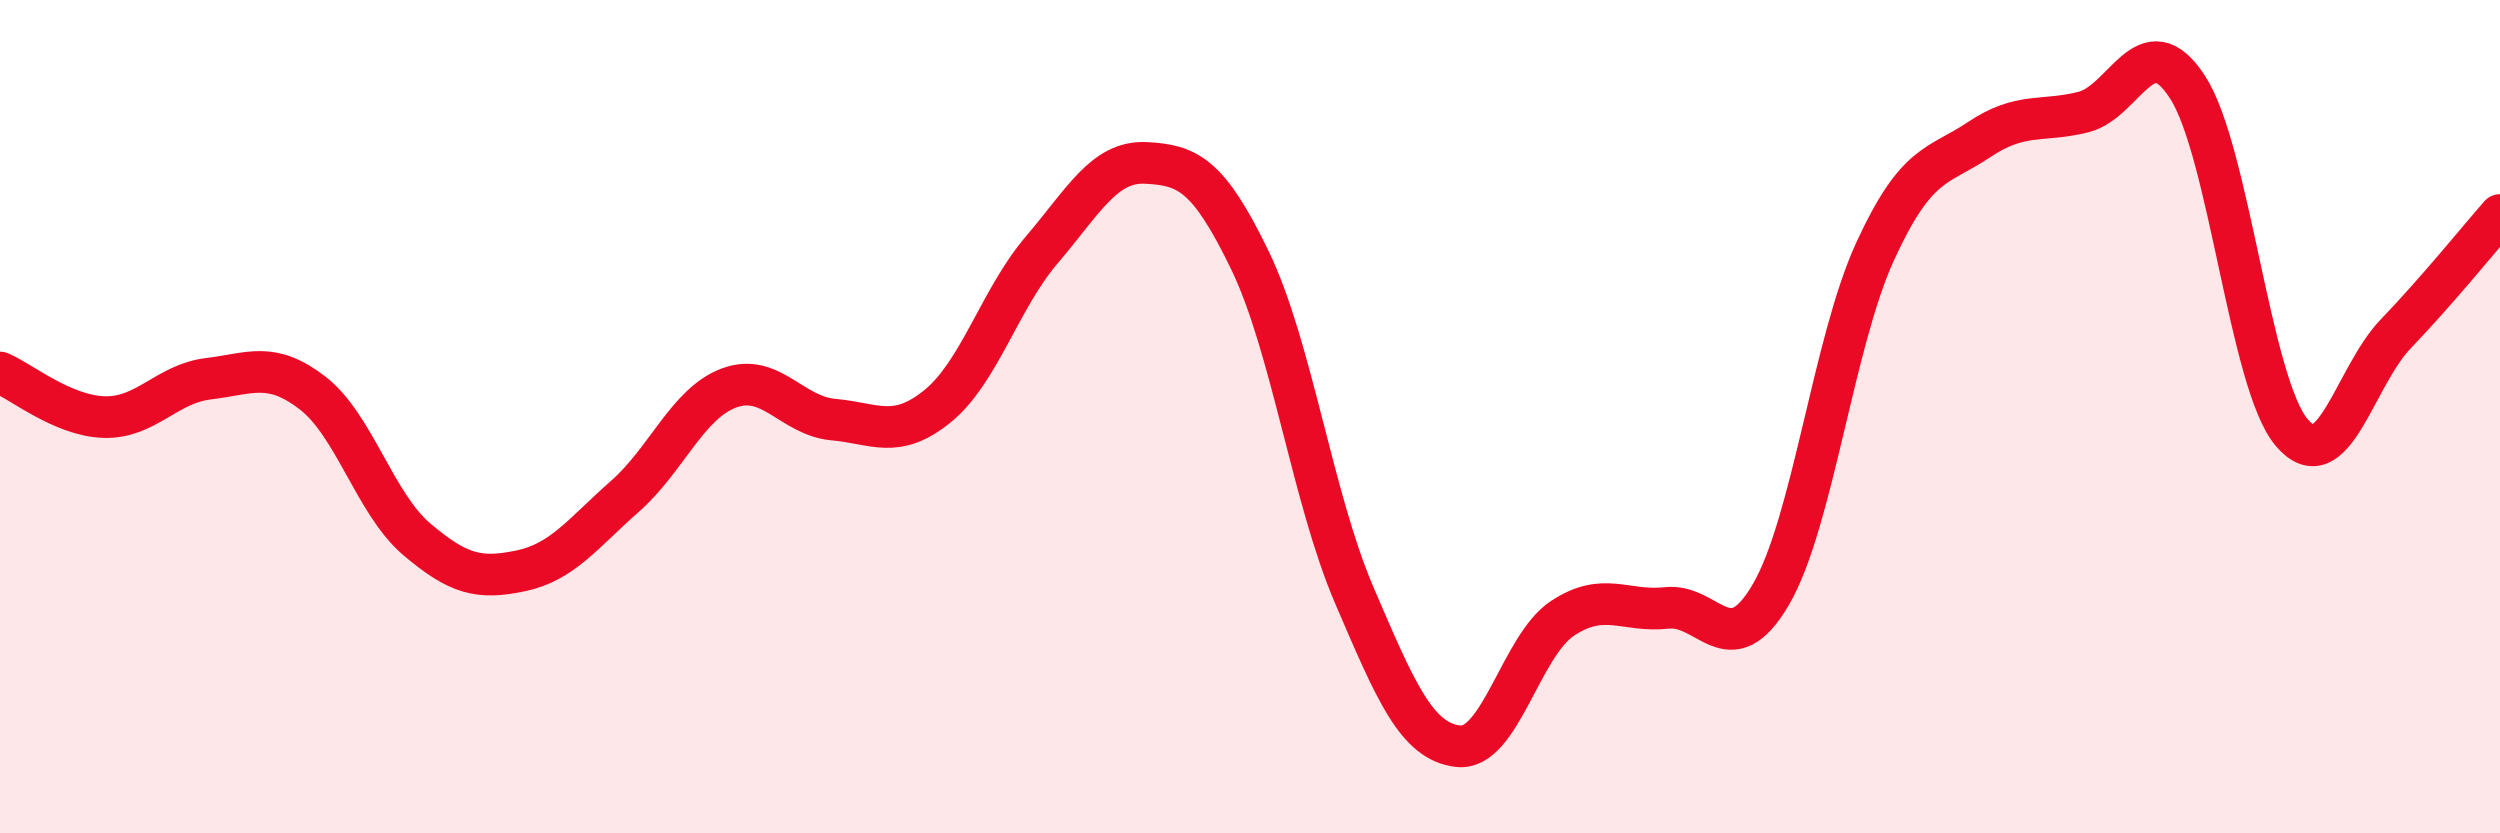
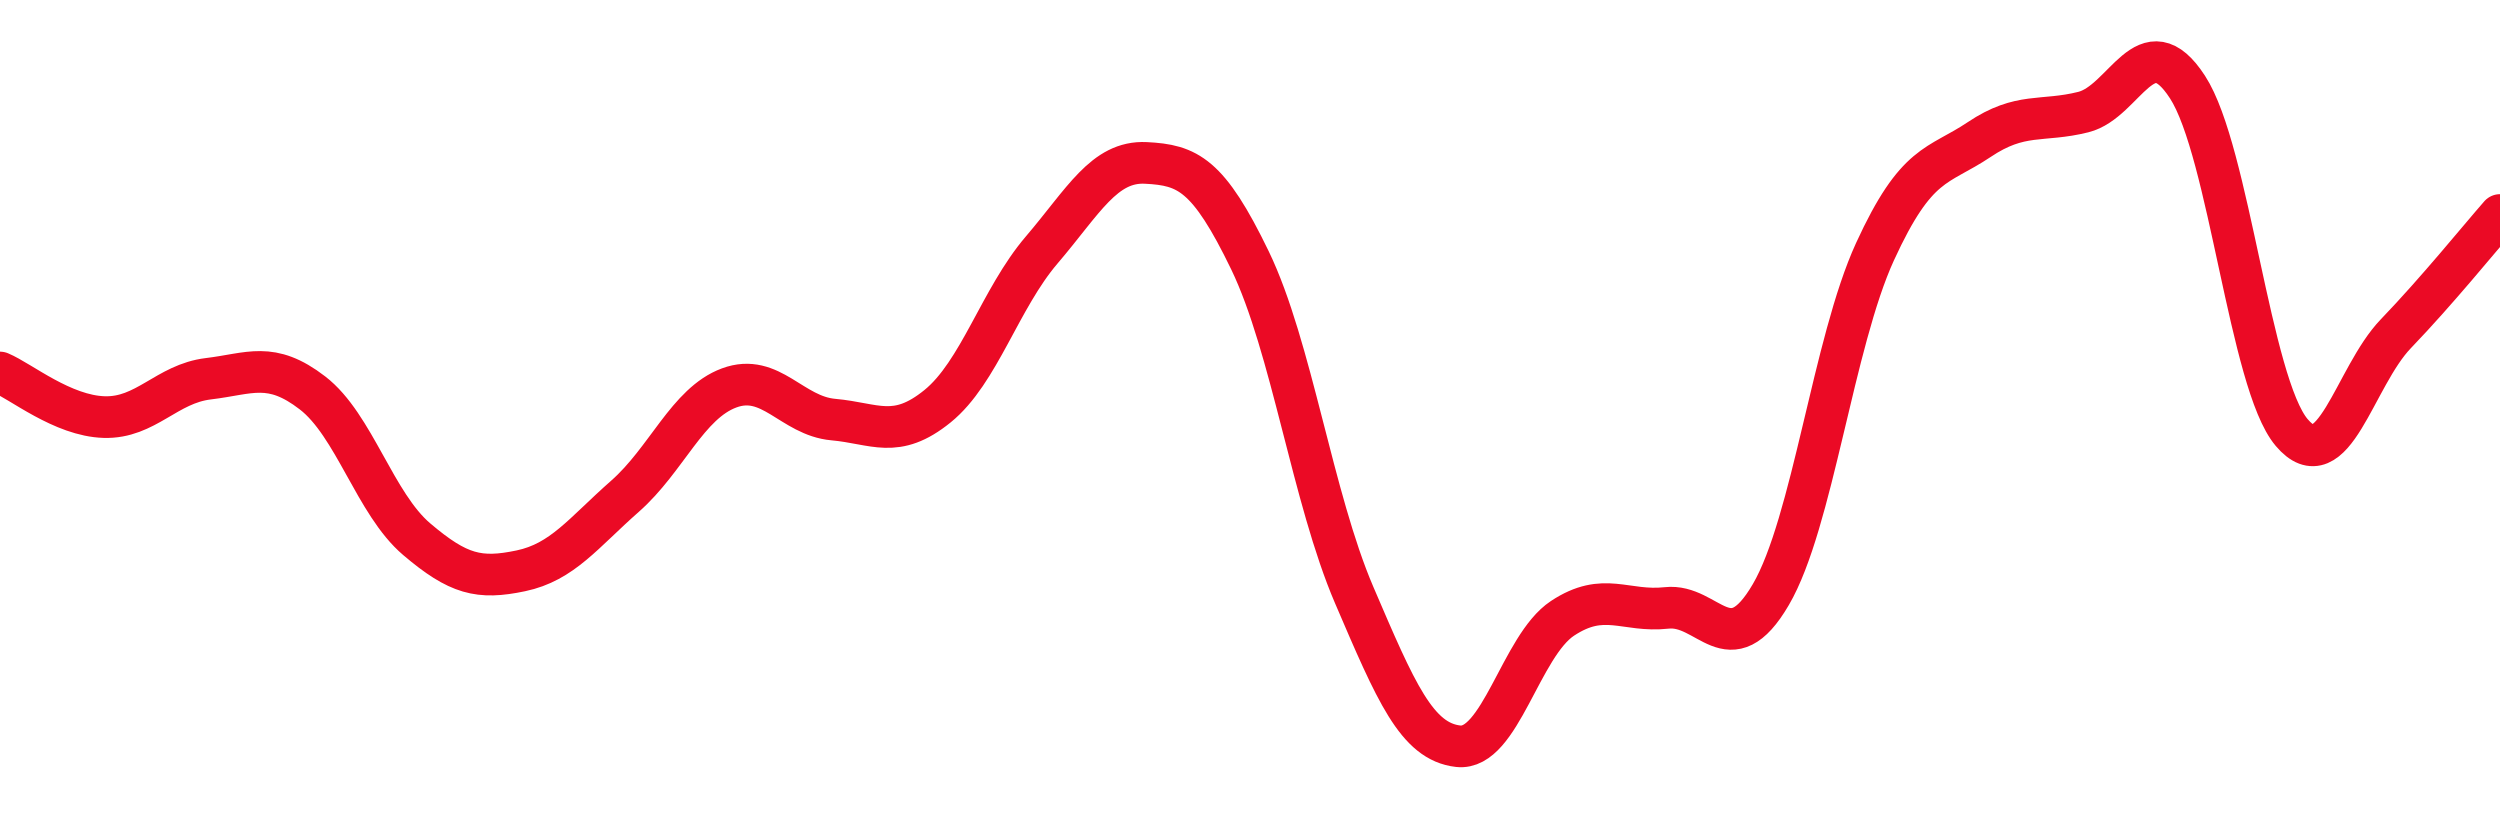
<svg xmlns="http://www.w3.org/2000/svg" width="60" height="20" viewBox="0 0 60 20">
-   <path d="M 0,8.94 C 0.5,9.15 1.5,9.98 2.5,10.01 C 3.5,10.04 4,9.21 5,9.09 C 6,8.97 6.5,8.66 7.5,9.43 C 8.5,10.2 9,12.09 10,12.94 C 11,13.79 11.5,13.91 12.5,13.7 C 13.5,13.49 14,12.79 15,11.91 C 16,11.03 16.5,9.68 17.5,9.31 C 18.5,8.94 19,9.98 20,10.07 C 21,10.16 21.5,10.56 22.5,9.75 C 23.5,8.94 24,7.17 25,6 C 26,4.83 26.5,3.86 27.5,3.91 C 28.5,3.96 29,4.18 30,6.25 C 31,8.32 31.5,11.95 32.5,14.28 C 33.5,16.61 34,17.8 35,17.91 C 36,18.02 36.5,15.5 37.5,14.84 C 38.5,14.18 39,14.7 40,14.59 C 41,14.48 41.5,15.98 42.5,14.27 C 43.5,12.56 44,8.22 45,6.04 C 46,3.86 46.5,4.02 47.5,3.35 C 48.5,2.68 49,2.94 50,2.69 C 51,2.44 51.5,0.55 52.5,2.09 C 53.5,3.63 54,9.2 55,10.38 C 56,11.56 56.5,9.05 57.5,8.01 C 58.5,6.97 59.5,5.73 60,5.16L60 20L0 20Z" fill="#EB0A25" opacity="0.1" stroke-linecap="round" stroke-linejoin="round" />
  <path d="M 0,8.94 C 0.5,9.15 1.5,9.98 2.5,10.01 C 3.5,10.04 4,9.21 5,9.09 C 6,8.97 6.5,8.66 7.5,9.43 C 8.5,10.2 9,12.09 10,12.94 C 11,13.79 11.5,13.91 12.5,13.7 C 13.5,13.49 14,12.79 15,11.91 C 16,11.03 16.5,9.68 17.5,9.31 C 18.5,8.94 19,9.98 20,10.07 C 21,10.16 21.5,10.56 22.5,9.75 C 23.5,8.94 24,7.17 25,6 C 26,4.83 26.5,3.86 27.5,3.91 C 28.5,3.96 29,4.18 30,6.25 C 31,8.32 31.5,11.95 32.5,14.28 C 33.5,16.61 34,17.8 35,17.91 C 36,18.02 36.5,15.5 37.5,14.84 C 38.5,14.18 39,14.7 40,14.59 C 41,14.48 41.5,15.98 42.5,14.27 C 43.5,12.56 44,8.22 45,6.04 C 46,3.86 46.5,4.02 47.5,3.35 C 48.5,2.68 49,2.94 50,2.69 C 51,2.44 51.5,0.55 52.5,2.09 C 53.5,3.63 54,9.2 55,10.38 C 56,11.56 56.5,9.05 57.5,8.01 C 58.5,6.97 59.5,5.73 60,5.16" stroke="#EB0A25" stroke-width="1" fill="none" stroke-linecap="round" stroke-linejoin="round" />
</svg>